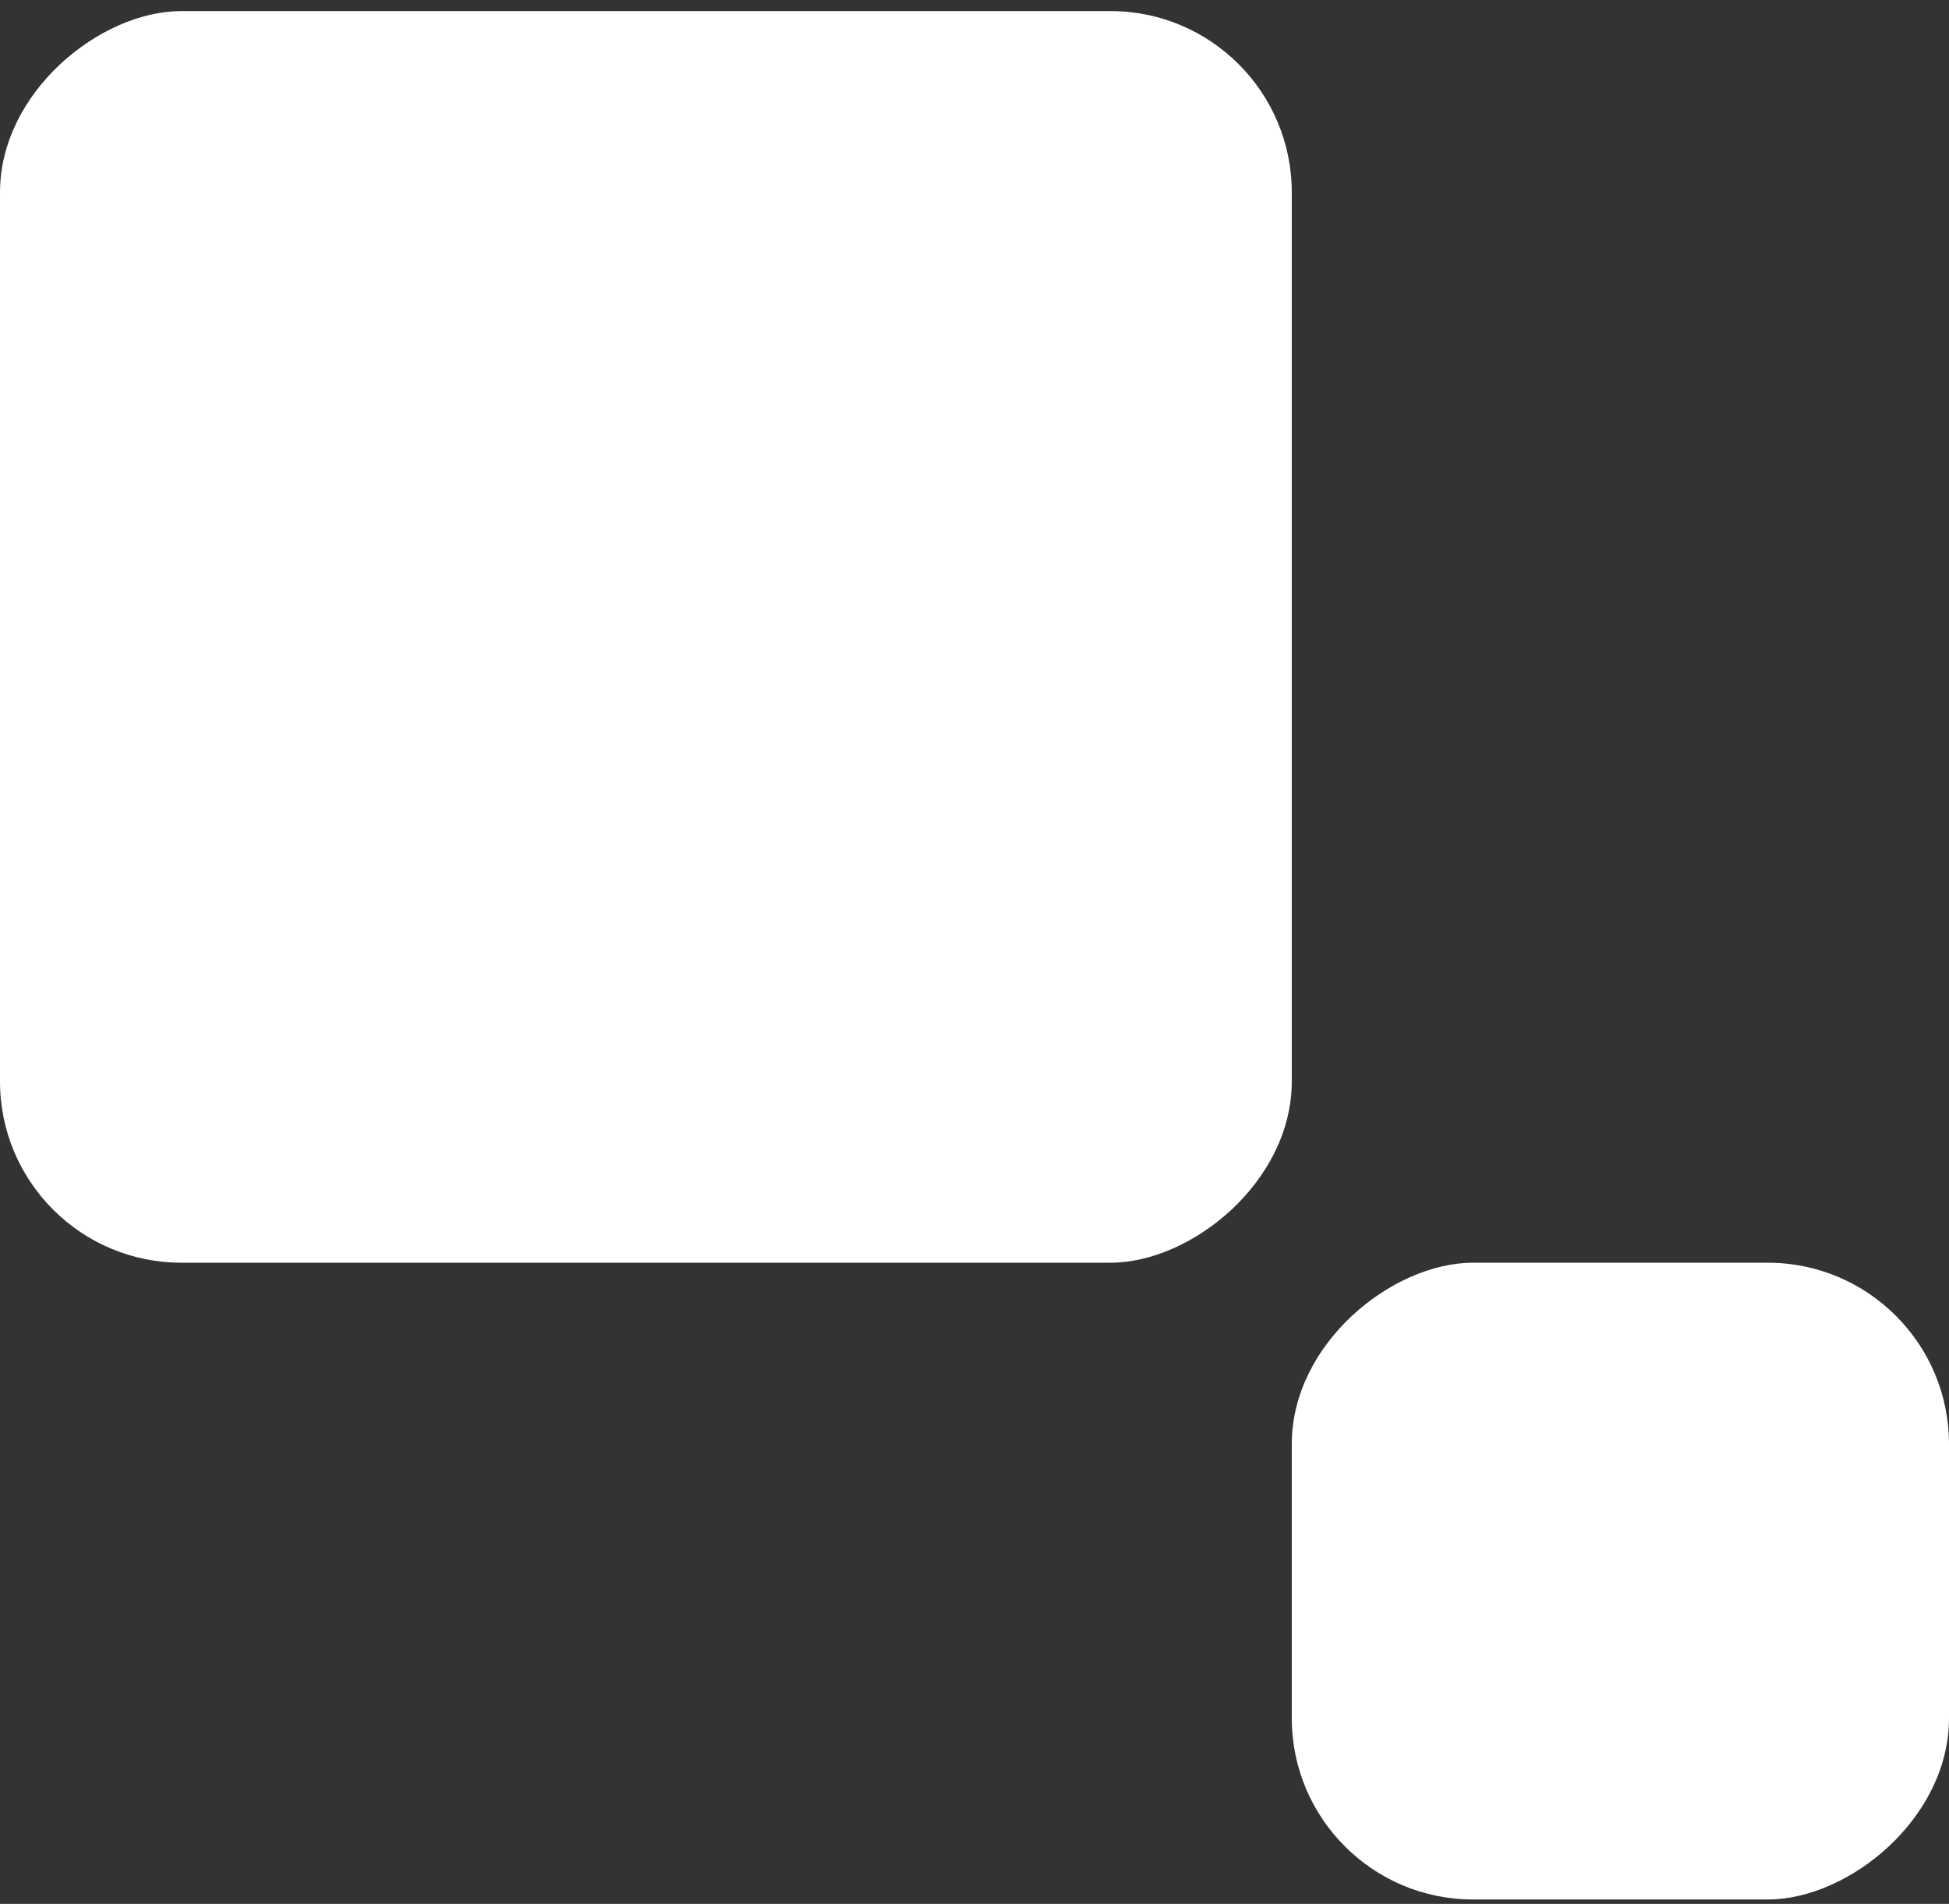
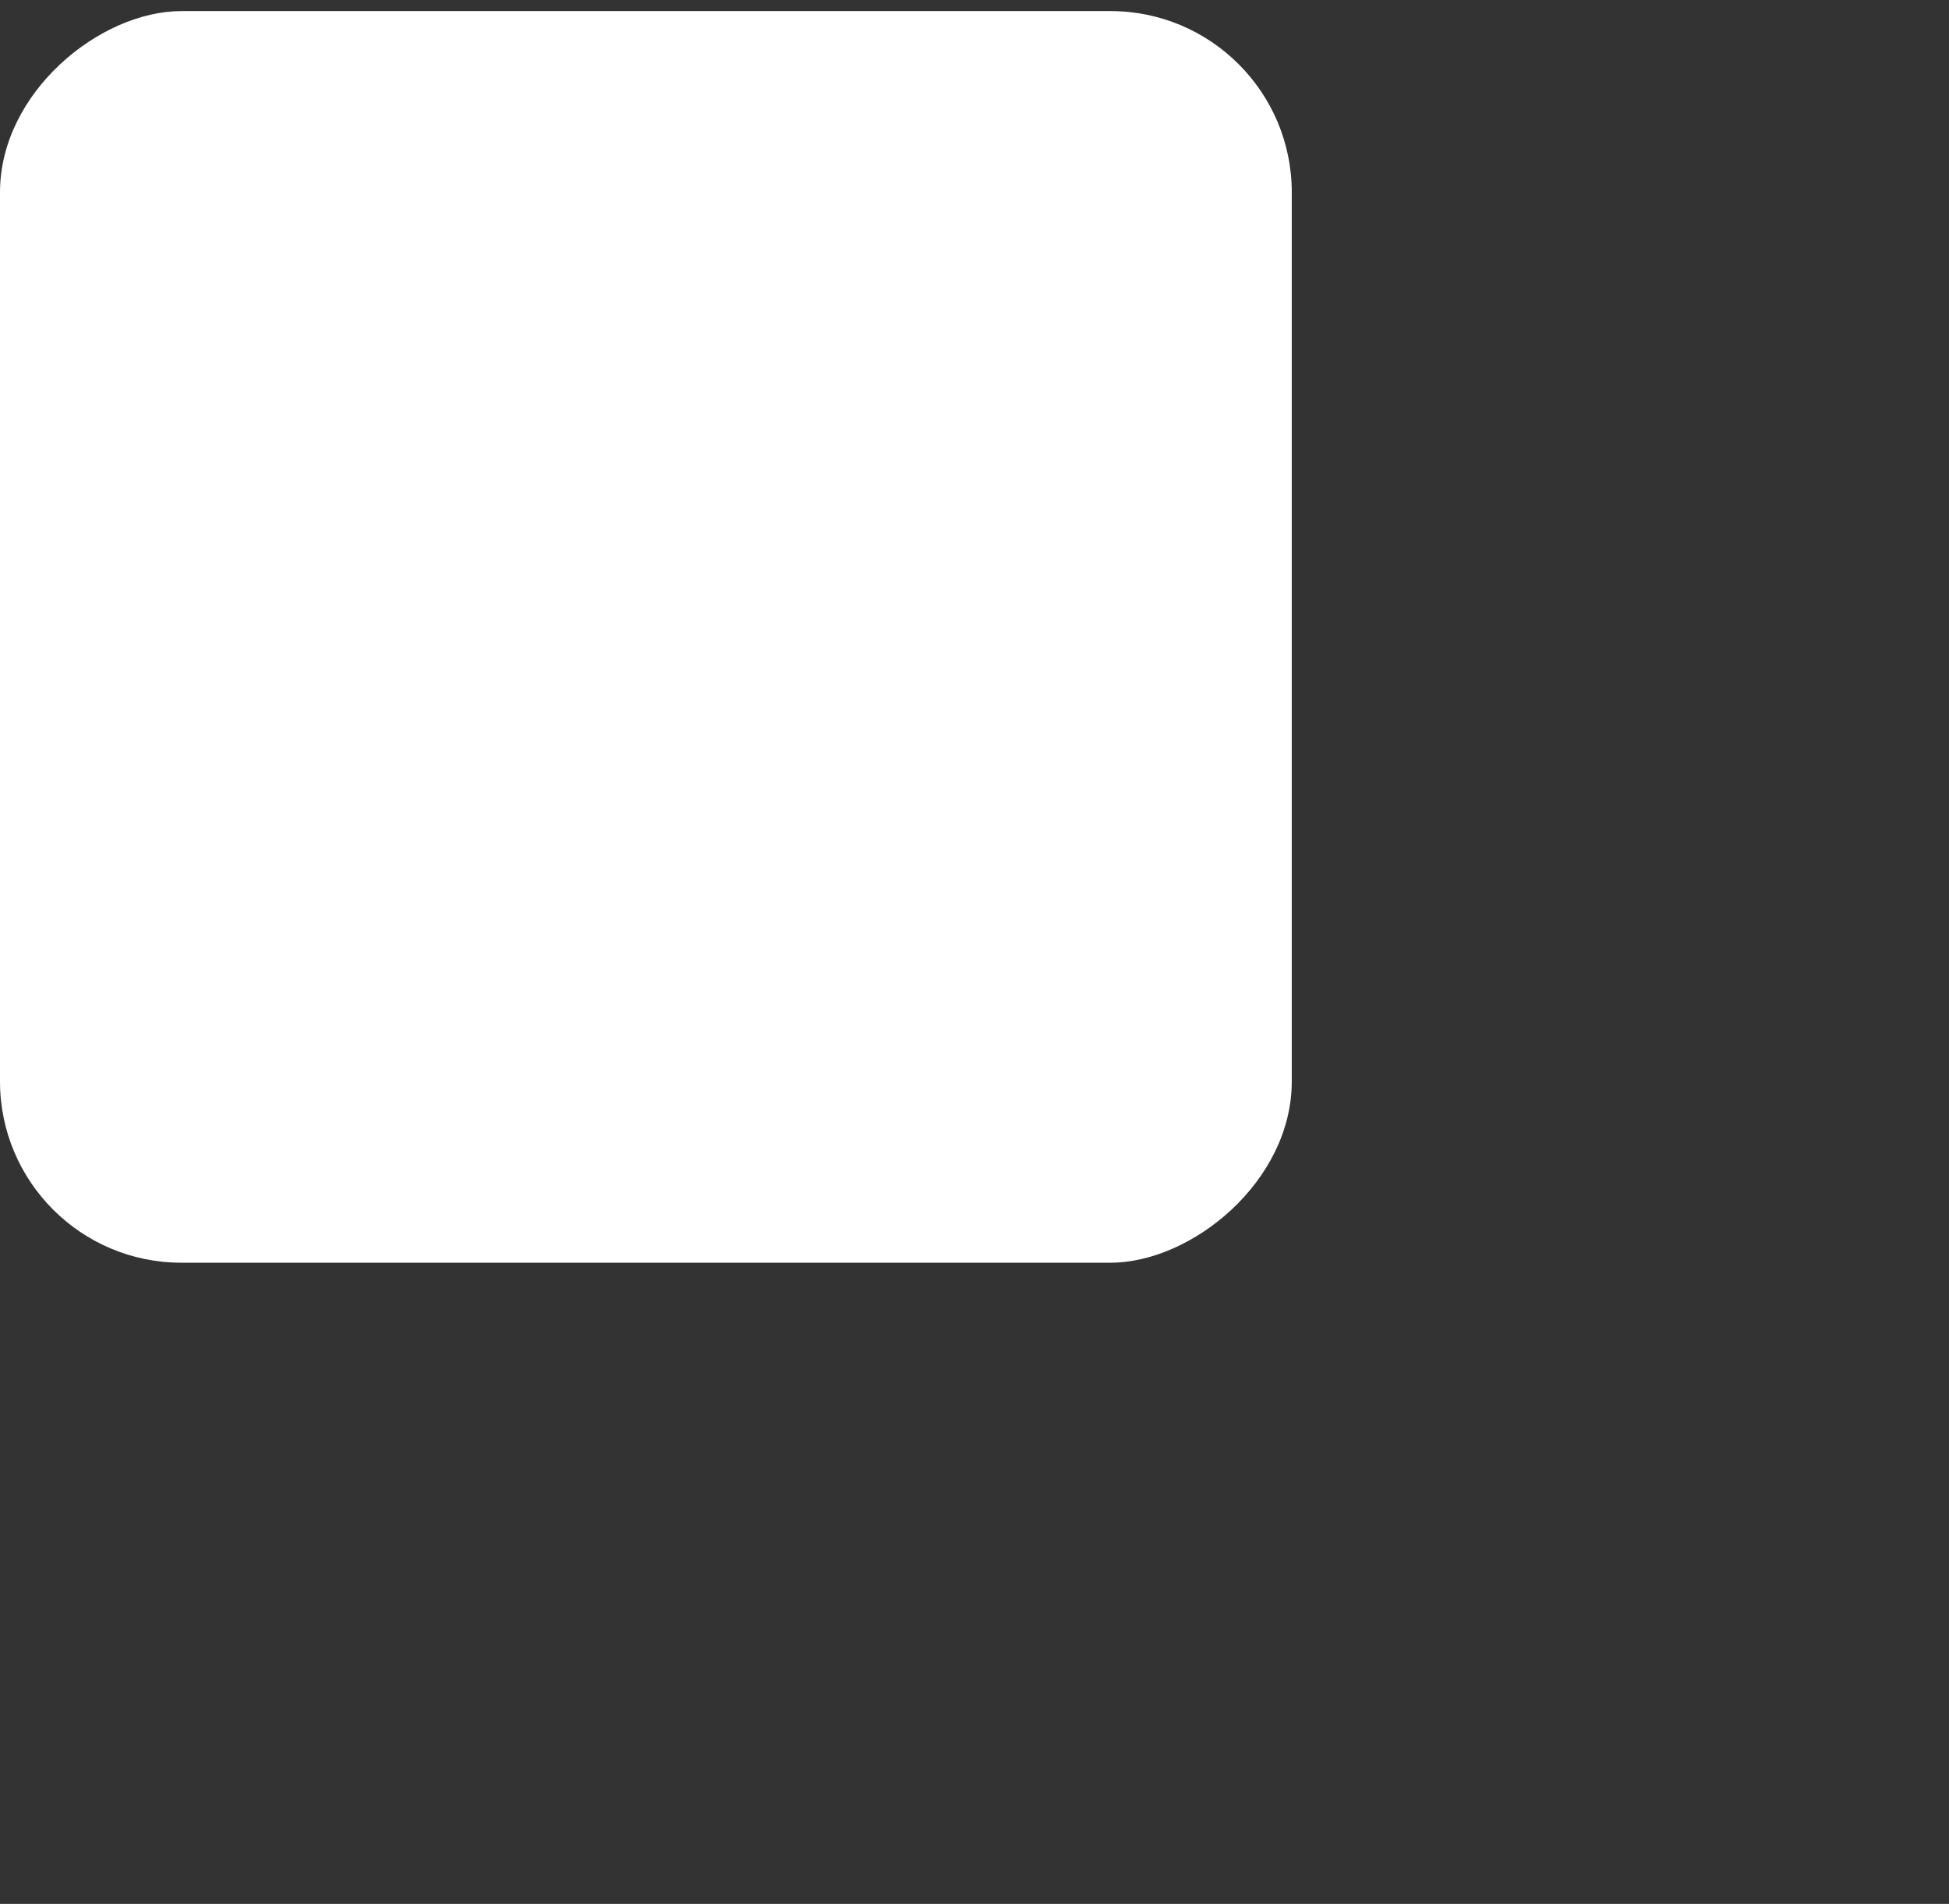
<svg xmlns="http://www.w3.org/2000/svg" width="86" height="84" viewBox="0 0 86 84" fill="none">
  <rect x="0" y="0" width="86" height="84" fill="#333333" stroke="none" />
-   <rect x="57" y="83.806" width="28.095" height="29" rx="8" transform="rotate(-90 57 83.806)" fill="white" />
  <rect y="55.711" width="55.222" height="57" rx="8" transform="rotate(-90 0 55.711)" fill="white" />
</svg>